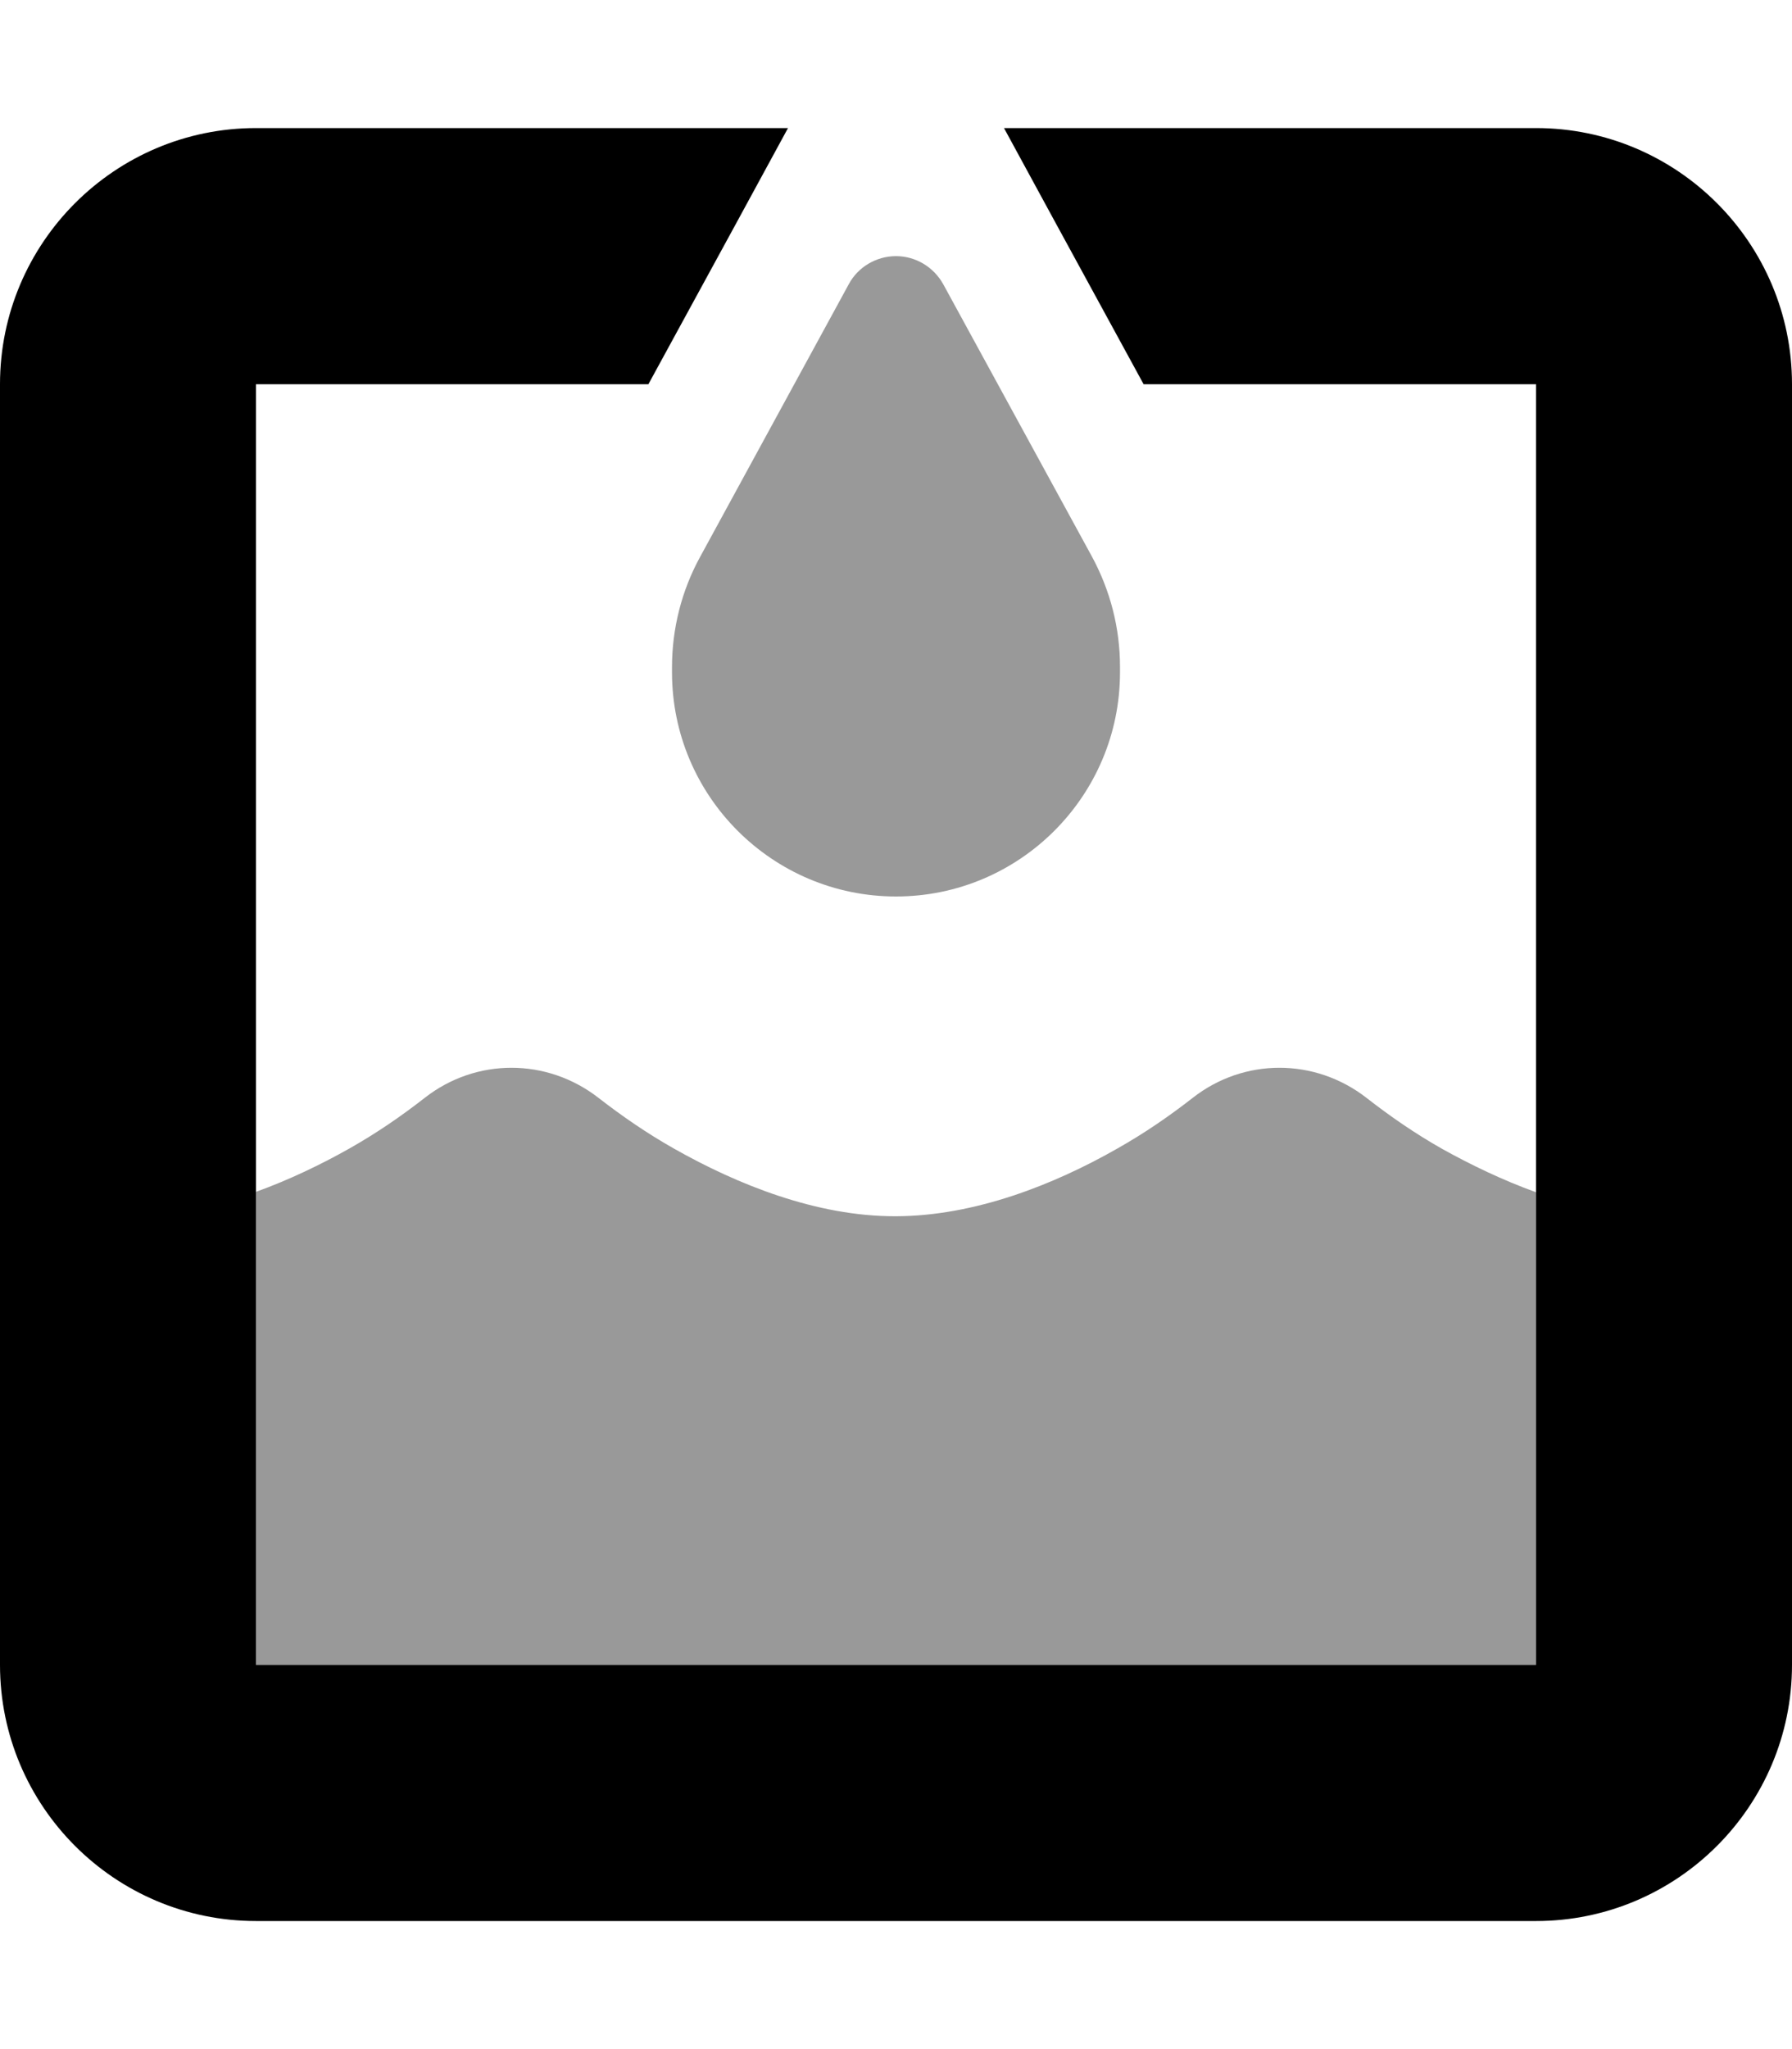
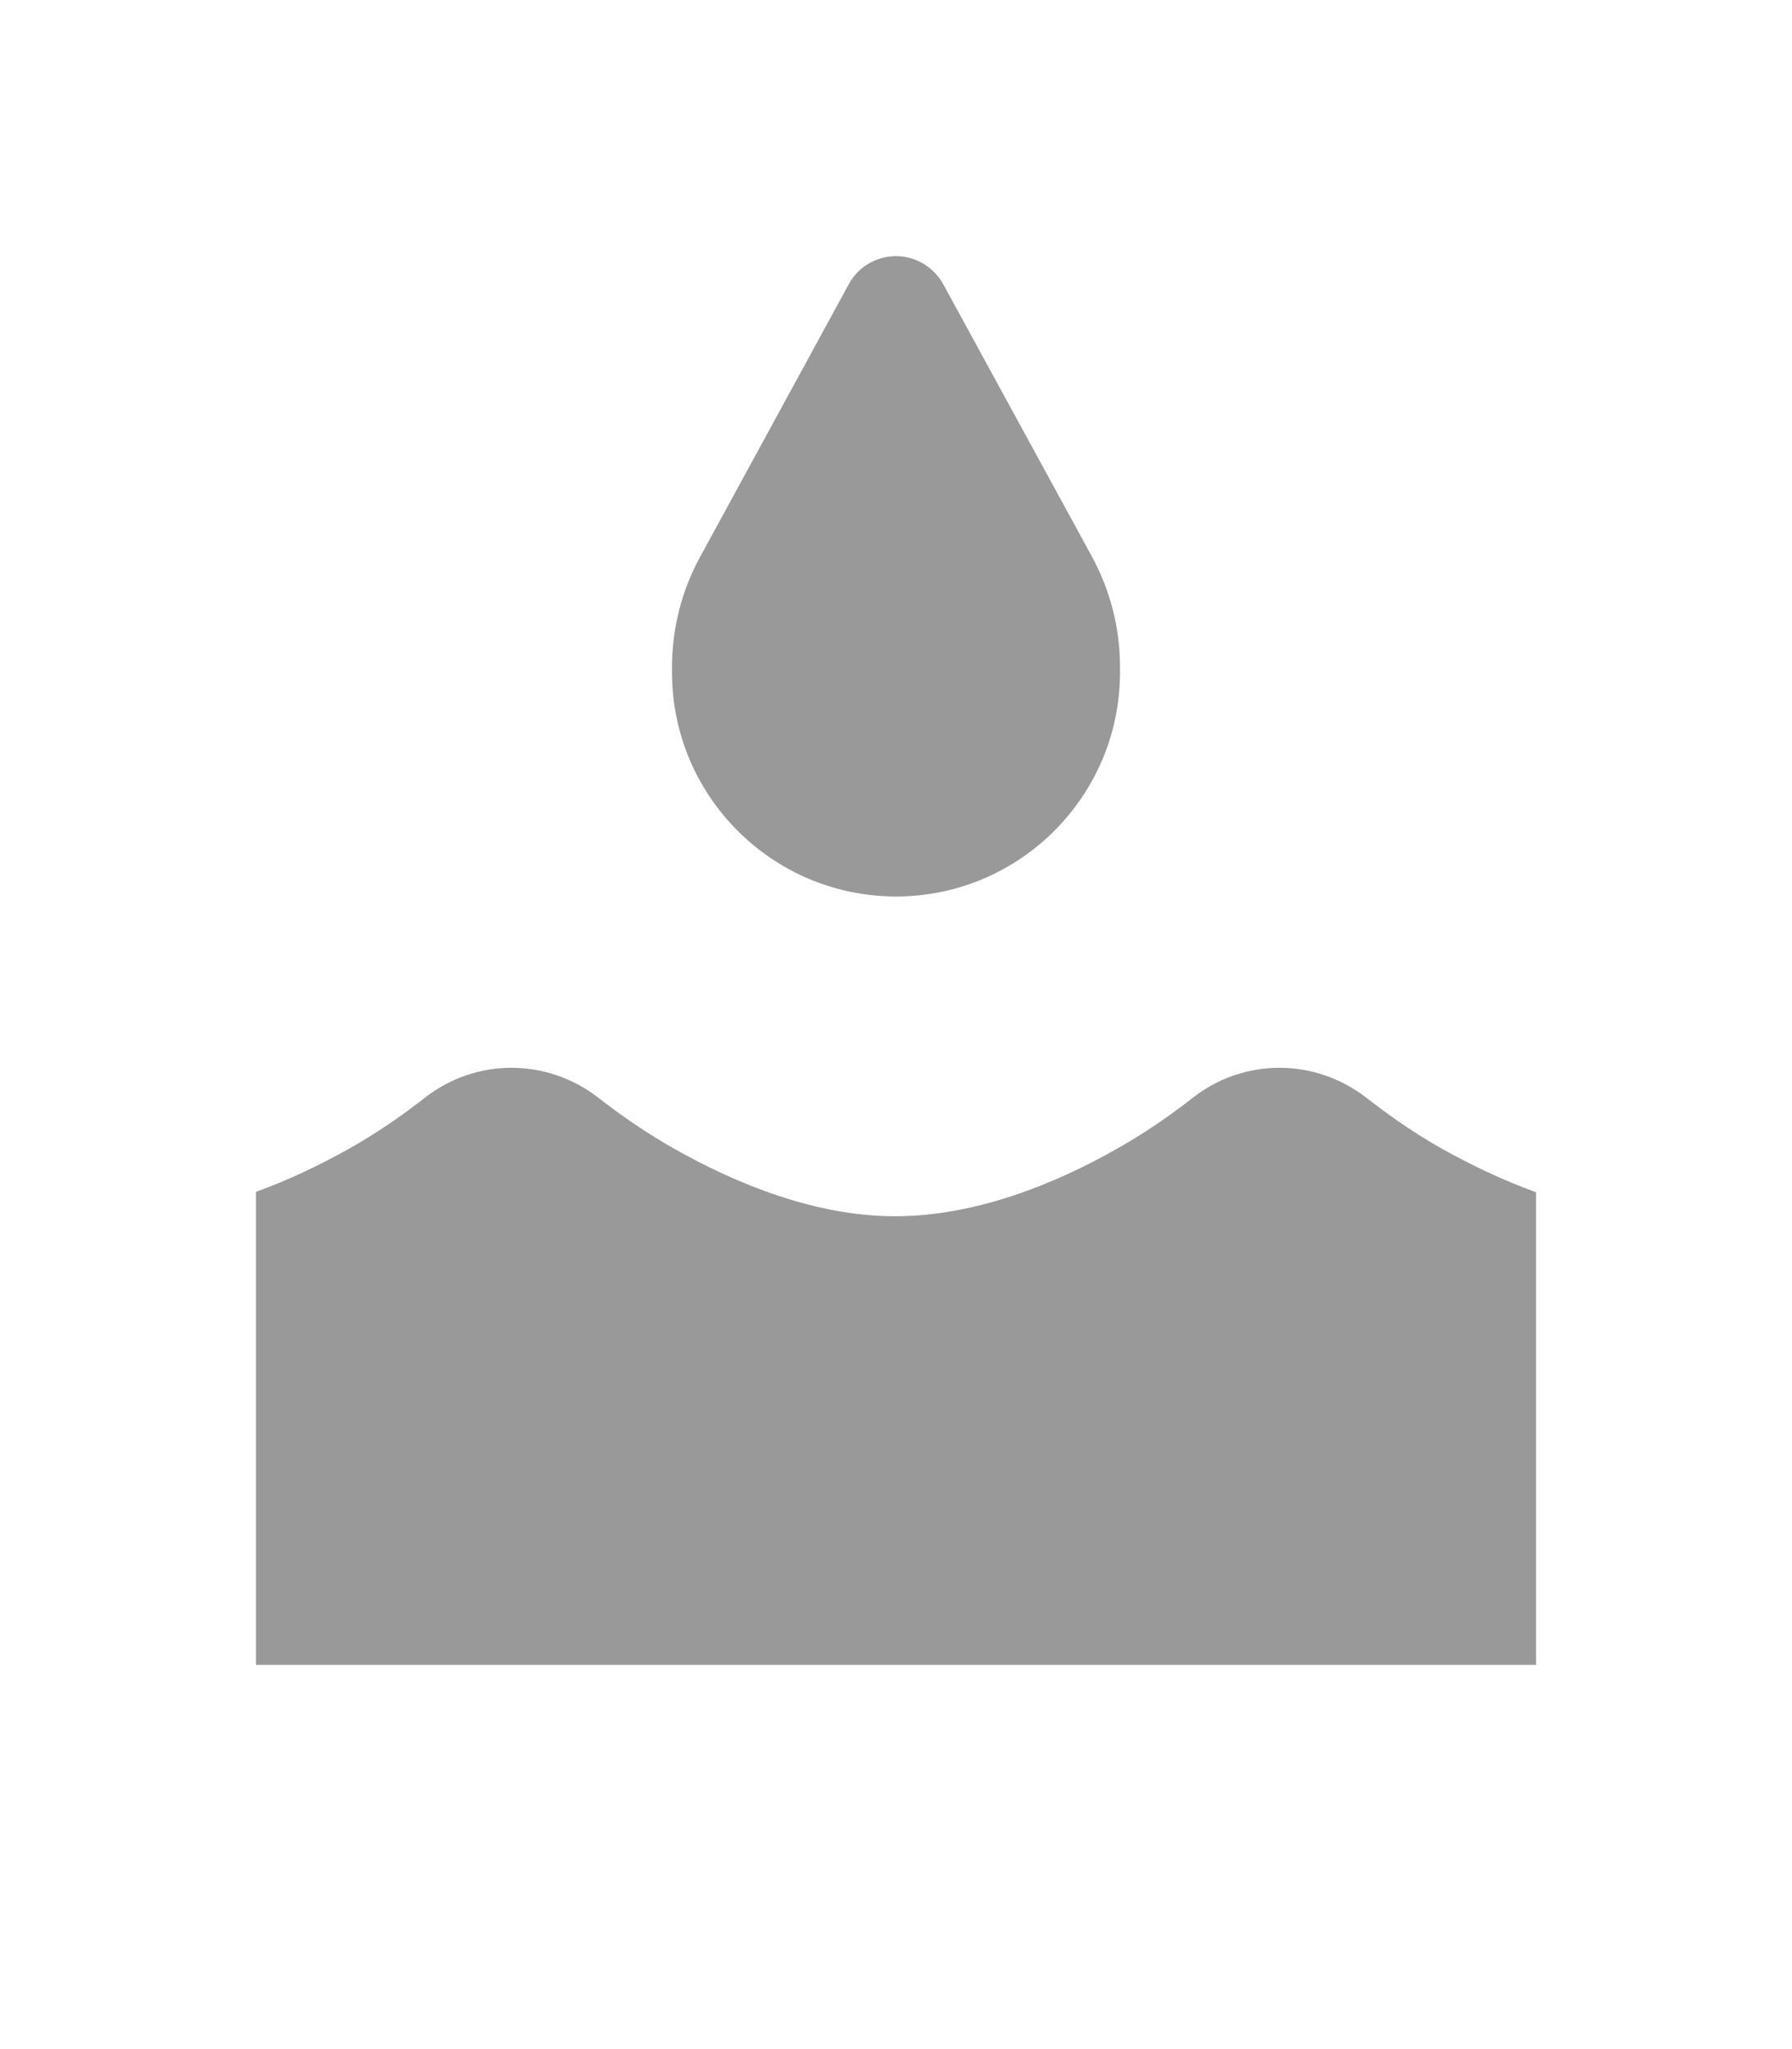
<svg xmlns="http://www.w3.org/2000/svg" viewBox="0 0 448 512">
  <defs>
    <style>.fa-secondary{opacity:.4}</style>
  </defs>
-   <path class="fa-secondary" d="M64 297.9L64 348l0 68 320 0 0-68 0-50.1c-8.3-3-16.2-6.8-23.4-10.8c-6.9-3.9-13.1-8.2-19-12.8c-12.9-10-30.6-10-43.4 0c-5.9 4.6-12 8.8-18.9 12.7c-15.8 9-35.5 16.8-55.2 16.9l-.4 0c-19.6 0-39.3-7.9-55.2-16.9c-6.9-3.9-13.1-8.2-18.9-12.7c-12.9-10-30.6-10-43.4 0c-5.9 4.6-12 8.8-18.9 12.7c-7.1 4-15 7.8-23.3 10.8zM168 166.6l0 1.4c0 30.9 25.1 56 56 56s56-25.1 56-56l0-1.4c0-9.6-2.4-19-7-27.5L235.8 71c-2.4-4.3-6.9-7-11.8-7s-9.5 2.7-11.8 7L175 139.2c-4.6 8.4-7 17.9-7 27.5z" />
-   <path class="fa-primary" d="M285.9 96l-22-40.3L251 32l133 0c35.3 0 64 28.7 64 64l0 320c0 35.3-28.7 64-64 64L64 480c-35.3 0-64-28.7-64-64L0 96C0 60.7 28.7 32 64 32l133 0L184.1 55.7 162.1 96 64 96l0 320 320 0 0-320-98.1 0z" />
+   <path class="fa-secondary" d="M64 297.9L64 348l0 68 320 0 0-68 0-50.1c-8.3-3-16.2-6.8-23.4-10.8c-6.9-3.9-13.1-8.2-19-12.8c-12.9-10-30.6-10-43.4 0c-5.9 4.6-12 8.8-18.9 12.7c-15.8 9-35.5 16.8-55.2 16.9l-.4 0c-19.6 0-39.3-7.9-55.2-16.9c-6.9-3.9-13.1-8.2-18.9-12.7c-12.9-10-30.6-10-43.4 0c-5.9 4.6-12 8.8-18.9 12.7c-7.1 4-15 7.8-23.3 10.8zM168 166.6l0 1.4c0 30.9 25.1 56 56 56s56-25.1 56-56l0-1.4c0-9.6-2.4-19-7-27.5L235.8 71c-2.4-4.3-6.9-7-11.8-7s-9.5 2.7-11.8 7L175 139.2c-4.6 8.4-7 17.9-7 27.5" />
</svg>